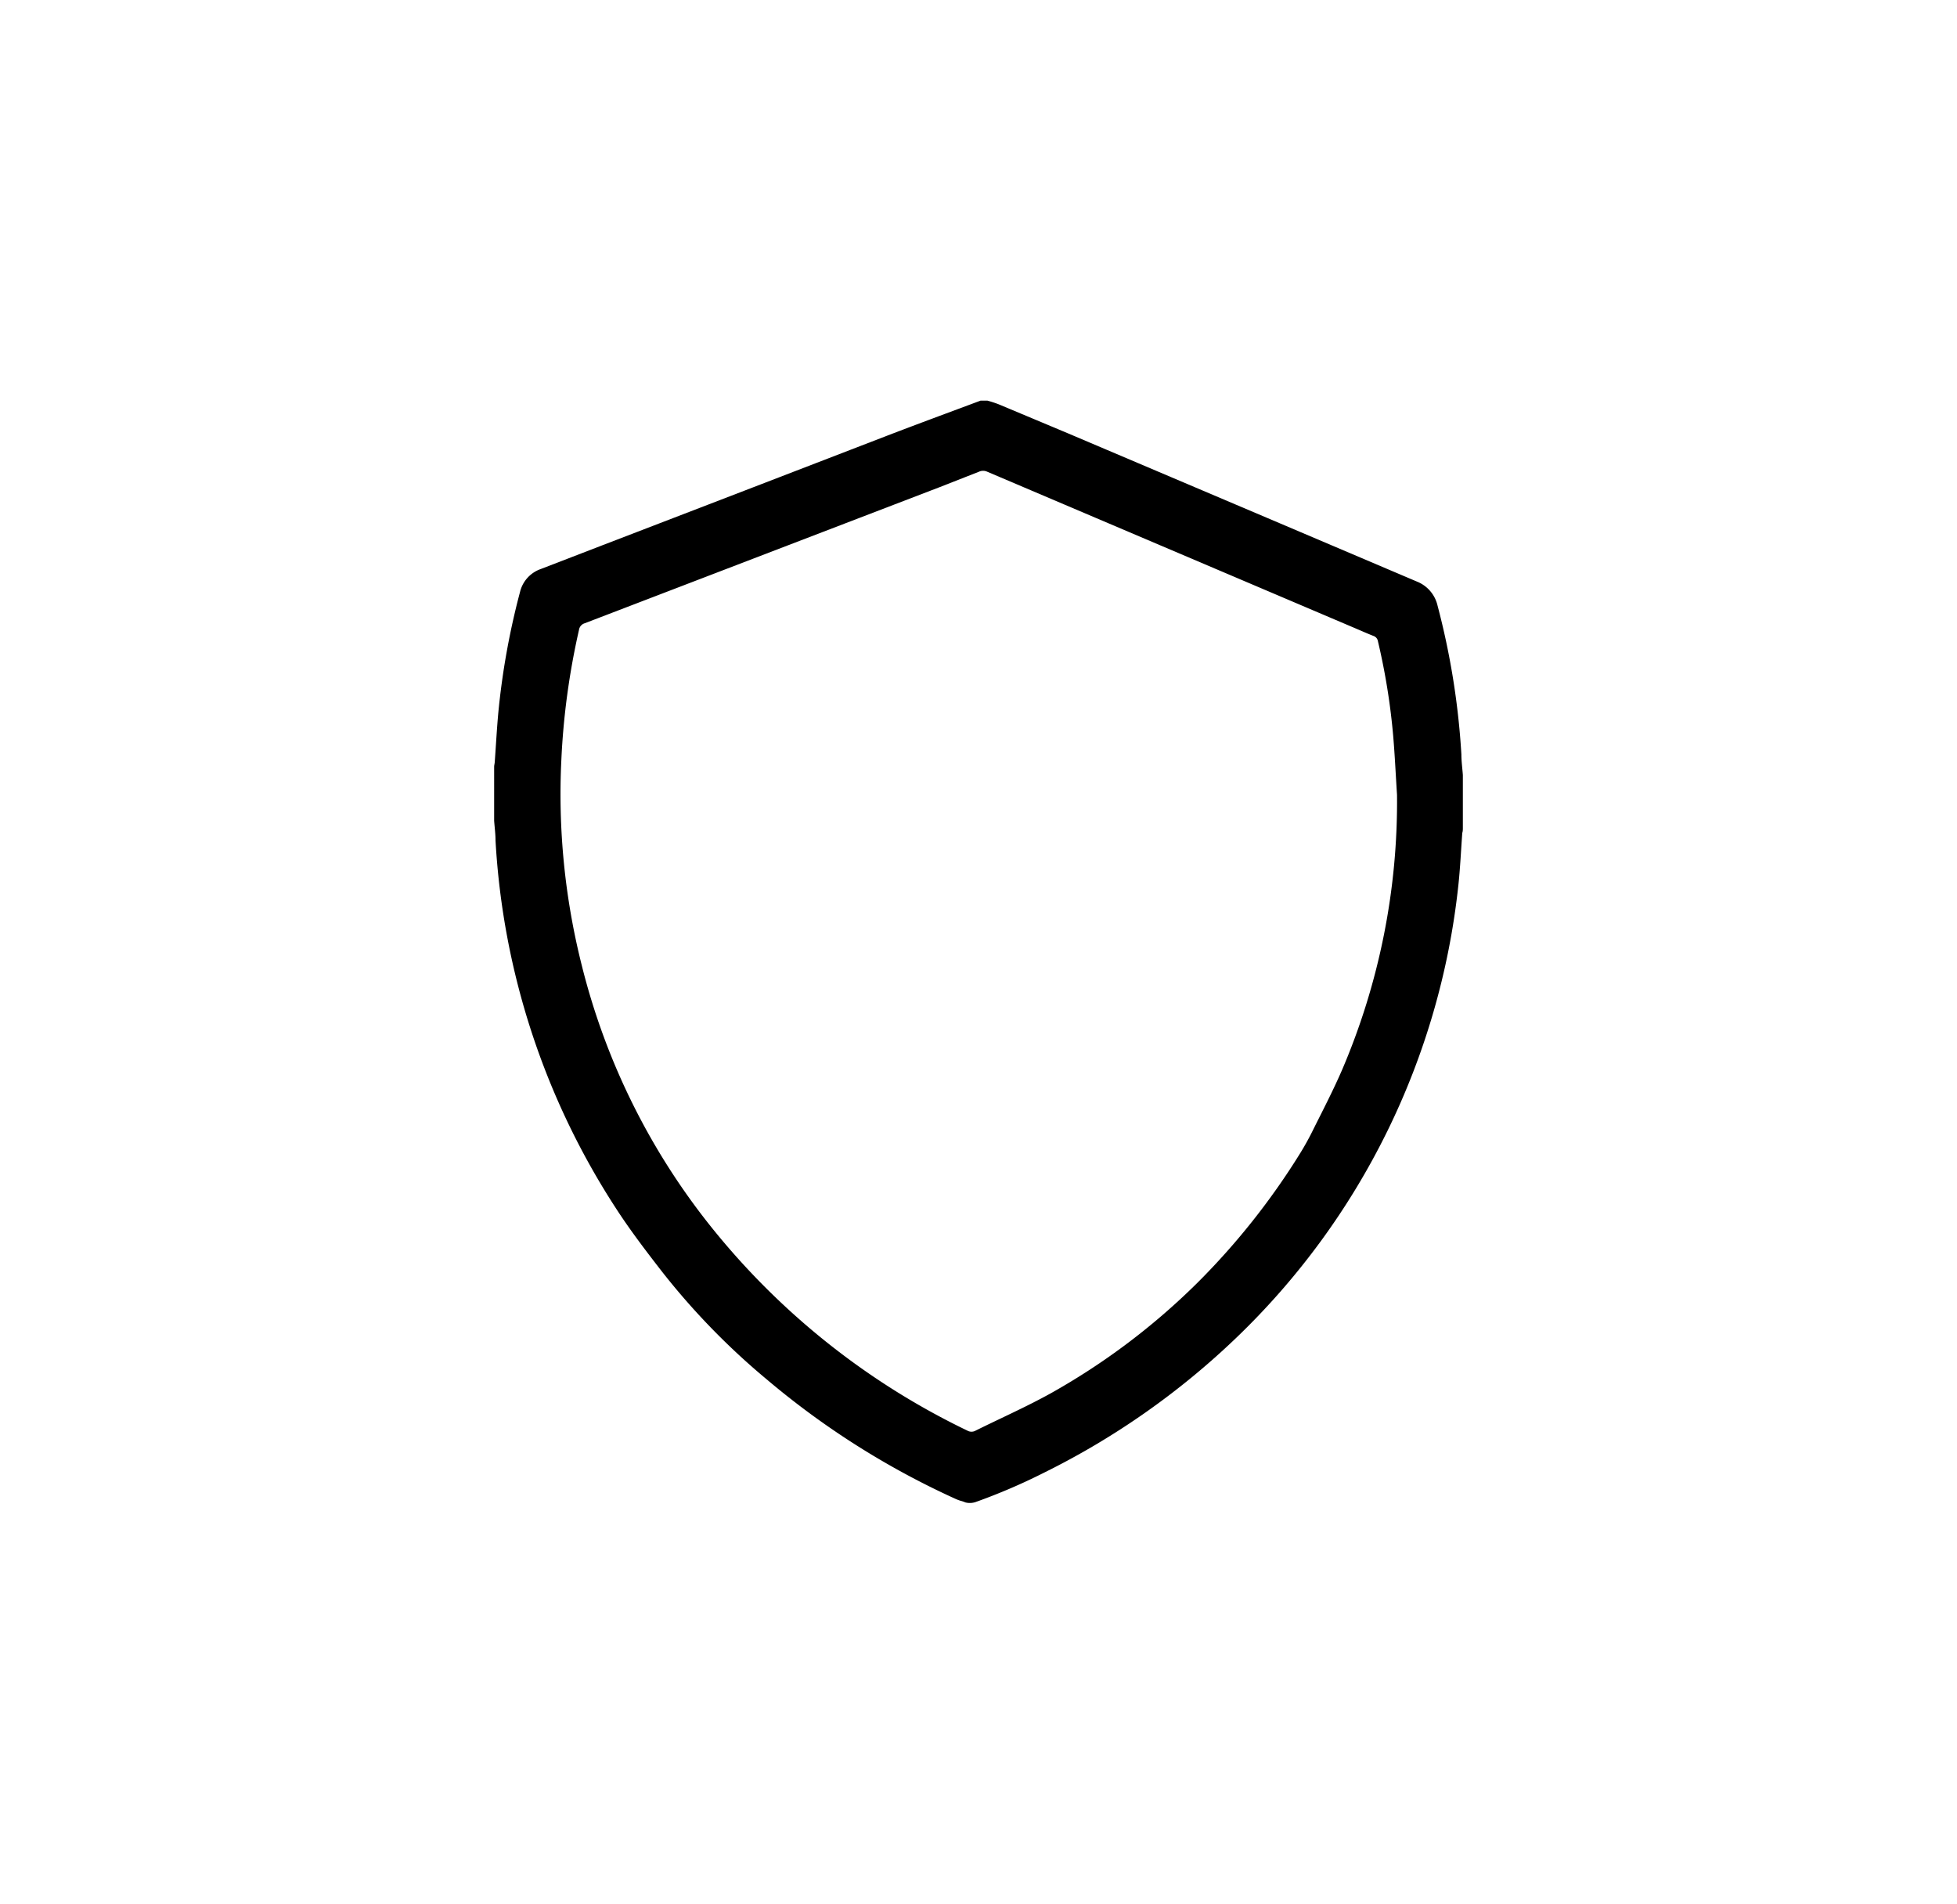
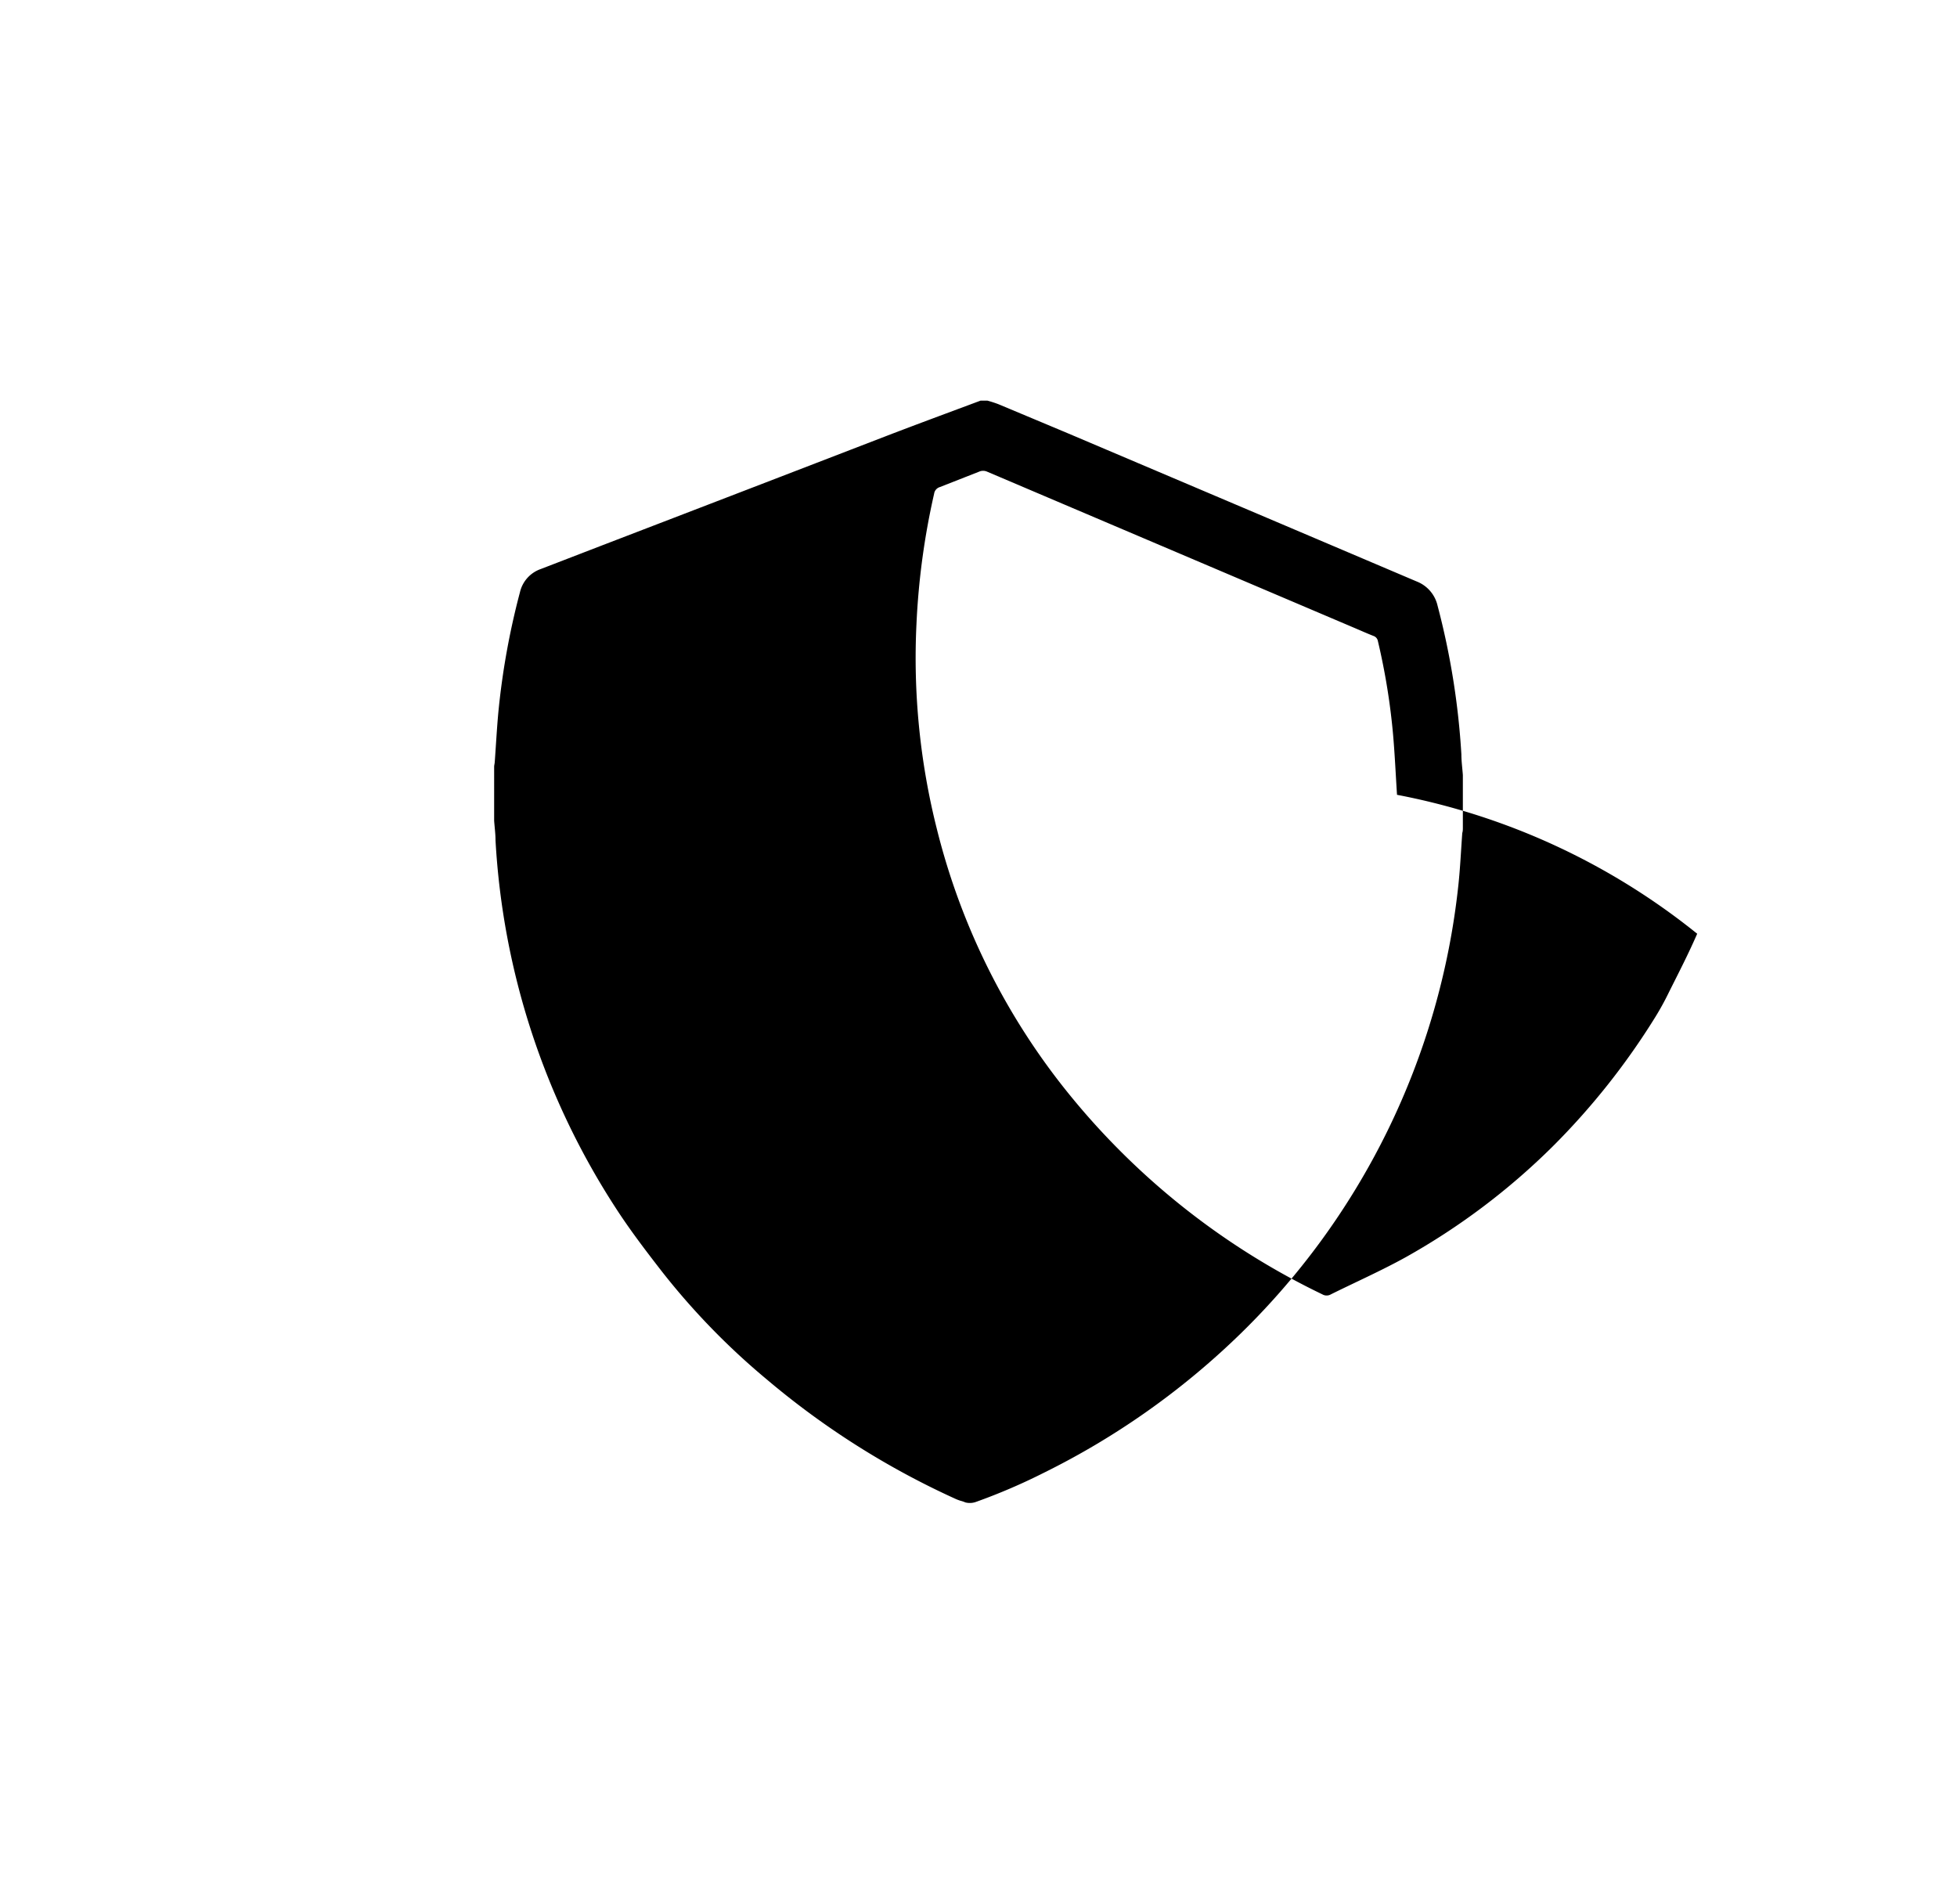
<svg xmlns="http://www.w3.org/2000/svg" id="Layer_1" data-name="Layer 1" viewBox="0 0 199.76 194.31">
  <defs />
  <title>Artboard 2 copy 33</title>
  <g id="z2hvoZ">
-     <path class="cls-1" d="M98.54,153.34a3.28,3.28,0,0,0-.5-.17,4.68,4.68,0,0,1-.48-.18,82.86,82.86,0,0,1-19.3-12.21,72.56,72.56,0,0,1-10.69-11c-1.63-2.1-3.25-4.22-4.7-6.46A76.68,76.68,0,0,1,50.58,85.77c0-.66-.09-1.31-.14-2V78.26c0-.16.05-.31.06-.47.12-1.66.21-3.33.36-5a76.57,76.57,0,0,1,2.22-12.37,3.29,3.29,0,0,1,2.11-2.34l6.25-2.41Q76,50.08,90.52,44.48c3.18-1.22,6.38-2.4,9.57-3.59h.7a11.65,11.65,0,0,1,1.14.37c2.39,1,4.78,2,7.16,3l21.6,9.17,13.95,5.93a3.48,3.48,0,0,1,2.1,2.46A77.25,77.25,0,0,1,149.17,77c0,.7.1,1.4.15,2.1v5.37c0,.18,0,.36-.06.55-.13,1.78-.21,3.57-.4,5.34a75,75,0,0,1-22.67,46.18,78.7,78.7,0,0,1-19.63,13.77,60.66,60.66,0,0,1-7,3A1.85,1.85,0,0,1,98.54,153.34ZM142.6,81.12c-.13-2-.22-4-.39-6a67.31,67.31,0,0,0-1.56-9.68.68.68,0,0,0-.44-.53c-.62-.24-1.22-.51-1.83-.77l-37.62-16a1,1,0,0,0-.82,0l-4,1.57L59.69,63.61a.83.83,0,0,0-.59.68,75.11,75.11,0,0,0-1.8,13.26,71.4,71.4,0,0,0,2.09,21,69.57,69.57,0,0,0,13.67,27.25,75.31,75.31,0,0,0,25.68,20.21.86.86,0,0,0,.85,0c2.54-1.26,5.14-2.41,7.62-3.78a69.5,69.5,0,0,0,15-11.29,72.82,72.82,0,0,0,10.5-13.23,27.89,27.89,0,0,0,1.38-2.51c1-2,2-3.93,2.9-6A69.61,69.61,0,0,0,142.6,81.12Z" />
+     <path class="cls-1" d="M98.54,153.34a3.28,3.28,0,0,0-.5-.17,4.68,4.68,0,0,1-.48-.18,82.86,82.86,0,0,1-19.3-12.21,72.56,72.56,0,0,1-10.69-11c-1.63-2.1-3.25-4.22-4.7-6.46A76.68,76.68,0,0,1,50.58,85.77c0-.66-.09-1.31-.14-2V78.26c0-.16.05-.31.06-.47.12-1.66.21-3.33.36-5a76.57,76.57,0,0,1,2.22-12.37,3.29,3.29,0,0,1,2.11-2.34l6.25-2.41Q76,50.08,90.52,44.48c3.18-1.22,6.38-2.4,9.57-3.59h.7a11.65,11.65,0,0,1,1.14.37c2.39,1,4.78,2,7.16,3l21.6,9.17,13.95,5.93a3.48,3.48,0,0,1,2.1,2.46A77.25,77.25,0,0,1,149.17,77c0,.7.1,1.4.15,2.1v5.37c0,.18,0,.36-.06.55-.13,1.78-.21,3.57-.4,5.34a75,75,0,0,1-22.67,46.18,78.7,78.7,0,0,1-19.63,13.77,60.66,60.66,0,0,1-7,3A1.85,1.85,0,0,1,98.54,153.34ZM142.6,81.12c-.13-2-.22-4-.39-6a67.31,67.31,0,0,0-1.56-9.68.68.68,0,0,0-.44-.53c-.62-.24-1.22-.51-1.83-.77l-37.62-16a1,1,0,0,0-.82,0l-4,1.57a.83.83,0,0,0-.59.68,75.11,75.11,0,0,0-1.8,13.26,71.4,71.4,0,0,0,2.09,21,69.57,69.57,0,0,0,13.67,27.25,75.31,75.31,0,0,0,25.68,20.21.86.86,0,0,0,.85,0c2.54-1.26,5.14-2.41,7.62-3.78a69.5,69.5,0,0,0,15-11.29,72.82,72.82,0,0,0,10.5-13.23,27.89,27.89,0,0,0,1.38-2.51c1-2,2-3.93,2.9-6A69.61,69.61,0,0,0,142.6,81.12Z" />
  </g>
</svg>